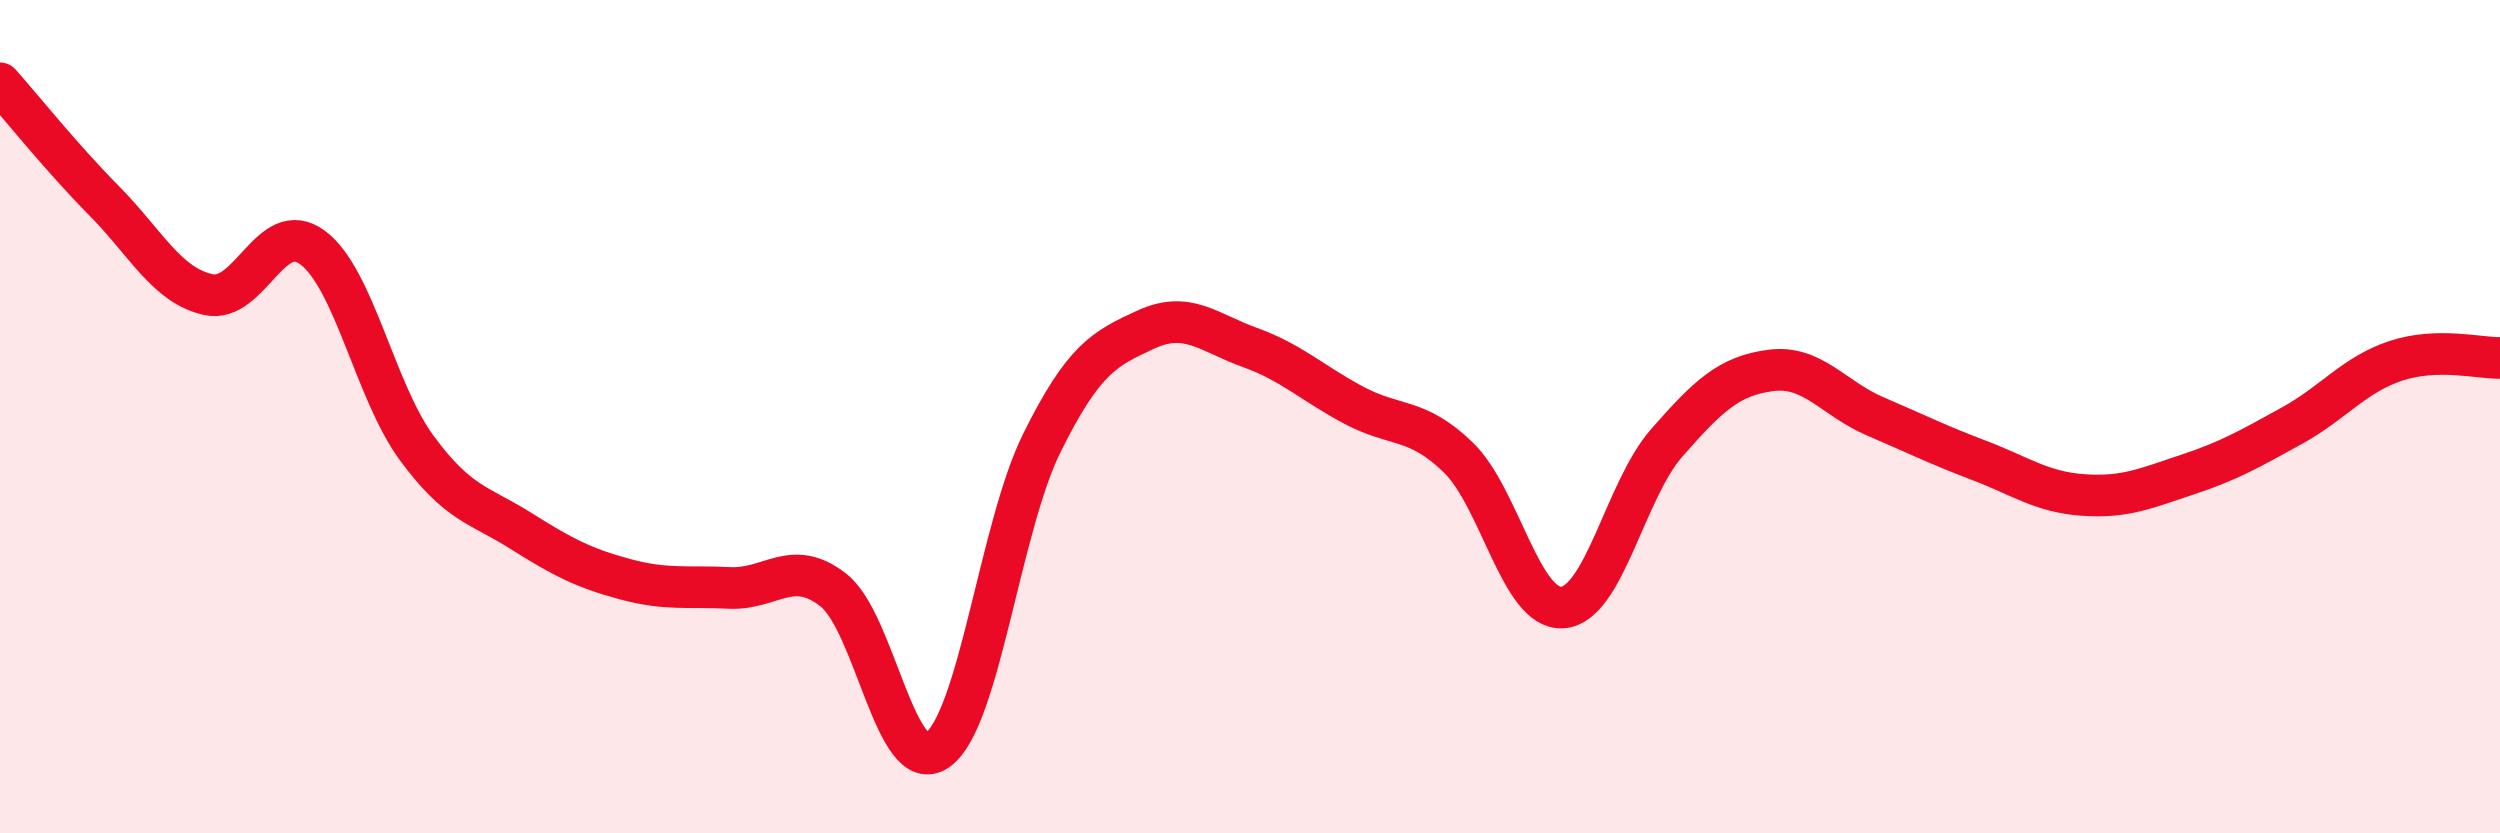
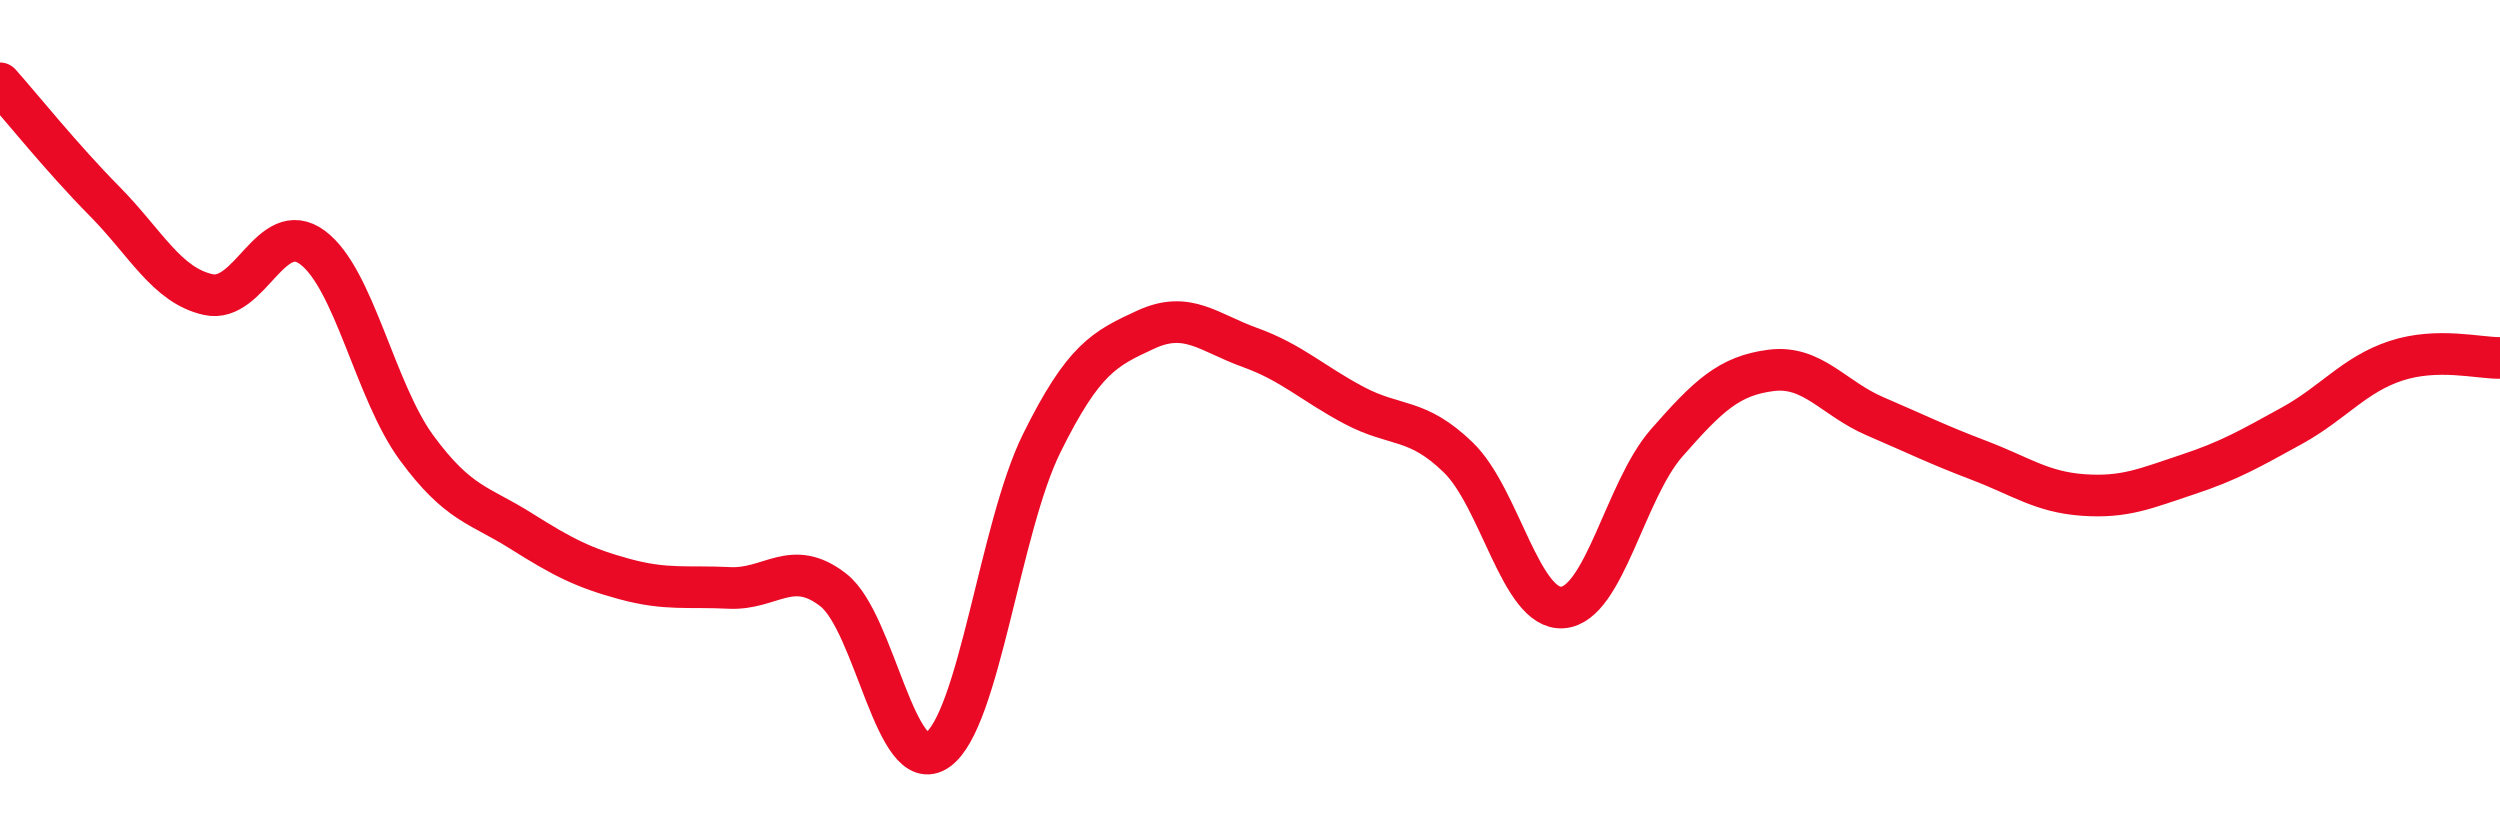
<svg xmlns="http://www.w3.org/2000/svg" width="60" height="20" viewBox="0 0 60 20">
-   <path d="M 0,2 C 0.5,2.56 1.5,3.81 2.5,4.82 C 3.5,5.83 4,6.85 5,7.07 C 6,7.29 6.5,5.2 7.5,5.94 C 8.5,6.68 9,9.39 10,10.75 C 11,12.11 11.5,12.11 12.5,12.74 C 13.5,13.37 14,13.63 15,13.9 C 16,14.17 16.5,14.06 17.5,14.11 C 18.5,14.16 19,13.38 20,14.16 C 21,14.94 21.5,18.7 22.5,18 C 23.5,17.3 24,12.66 25,10.64 C 26,8.62 26.5,8.37 27.5,7.91 C 28.5,7.45 29,7.98 30,8.34 C 31,8.7 31.5,9.2 32.5,9.73 C 33.5,10.26 34,10.01 35,10.98 C 36,11.95 36.5,14.65 37.5,14.58 C 38.5,14.51 39,11.77 40,10.63 C 41,9.49 41.5,9.02 42.5,8.89 C 43.5,8.76 44,9.56 45,9.99 C 46,10.42 46.5,10.67 47.5,11.05 C 48.5,11.43 49,11.81 50,11.88 C 51,11.95 51.5,11.72 52.5,11.39 C 53.5,11.06 54,10.77 55,10.22 C 56,9.67 56.5,8.99 57.5,8.66 C 58.5,8.33 59.5,8.6 60,8.59L60 20L0 20Z" fill="#EB0A25" opacity="0.1" stroke-linecap="round" stroke-linejoin="round" />
  <path d="M 0,2 C 0.5,2.56 1.5,3.81 2.5,4.82 C 3.5,5.83 4,6.85 5,7.07 C 6,7.29 6.5,5.2 7.5,5.94 C 8.5,6.68 9,9.39 10,10.75 C 11,12.11 11.5,12.11 12.5,12.74 C 13.5,13.37 14,13.63 15,13.9 C 16,14.17 16.5,14.06 17.5,14.11 C 18.5,14.16 19,13.38 20,14.16 C 21,14.94 21.5,18.7 22.5,18 C 23.5,17.3 24,12.66 25,10.64 C 26,8.62 26.5,8.37 27.5,7.91 C 28.5,7.45 29,7.98 30,8.34 C 31,8.7 31.5,9.2 32.5,9.73 C 33.5,10.26 34,10.01 35,10.98 C 36,11.95 36.5,14.65 37.5,14.58 C 38.5,14.51 39,11.77 40,10.63 C 41,9.49 41.5,9.02 42.5,8.89 C 43.5,8.76 44,9.56 45,9.99 C 46,10.42 46.5,10.67 47.5,11.05 C 48.5,11.43 49,11.81 50,11.88 C 51,11.95 51.5,11.72 52.5,11.39 C 53.5,11.06 54,10.77 55,10.22 C 56,9.67 56.5,8.99 57.5,8.66 C 58.5,8.33 59.5,8.6 60,8.59" stroke="#EB0A25" stroke-width="1" fill="none" stroke-linecap="round" stroke-linejoin="round" />
</svg>